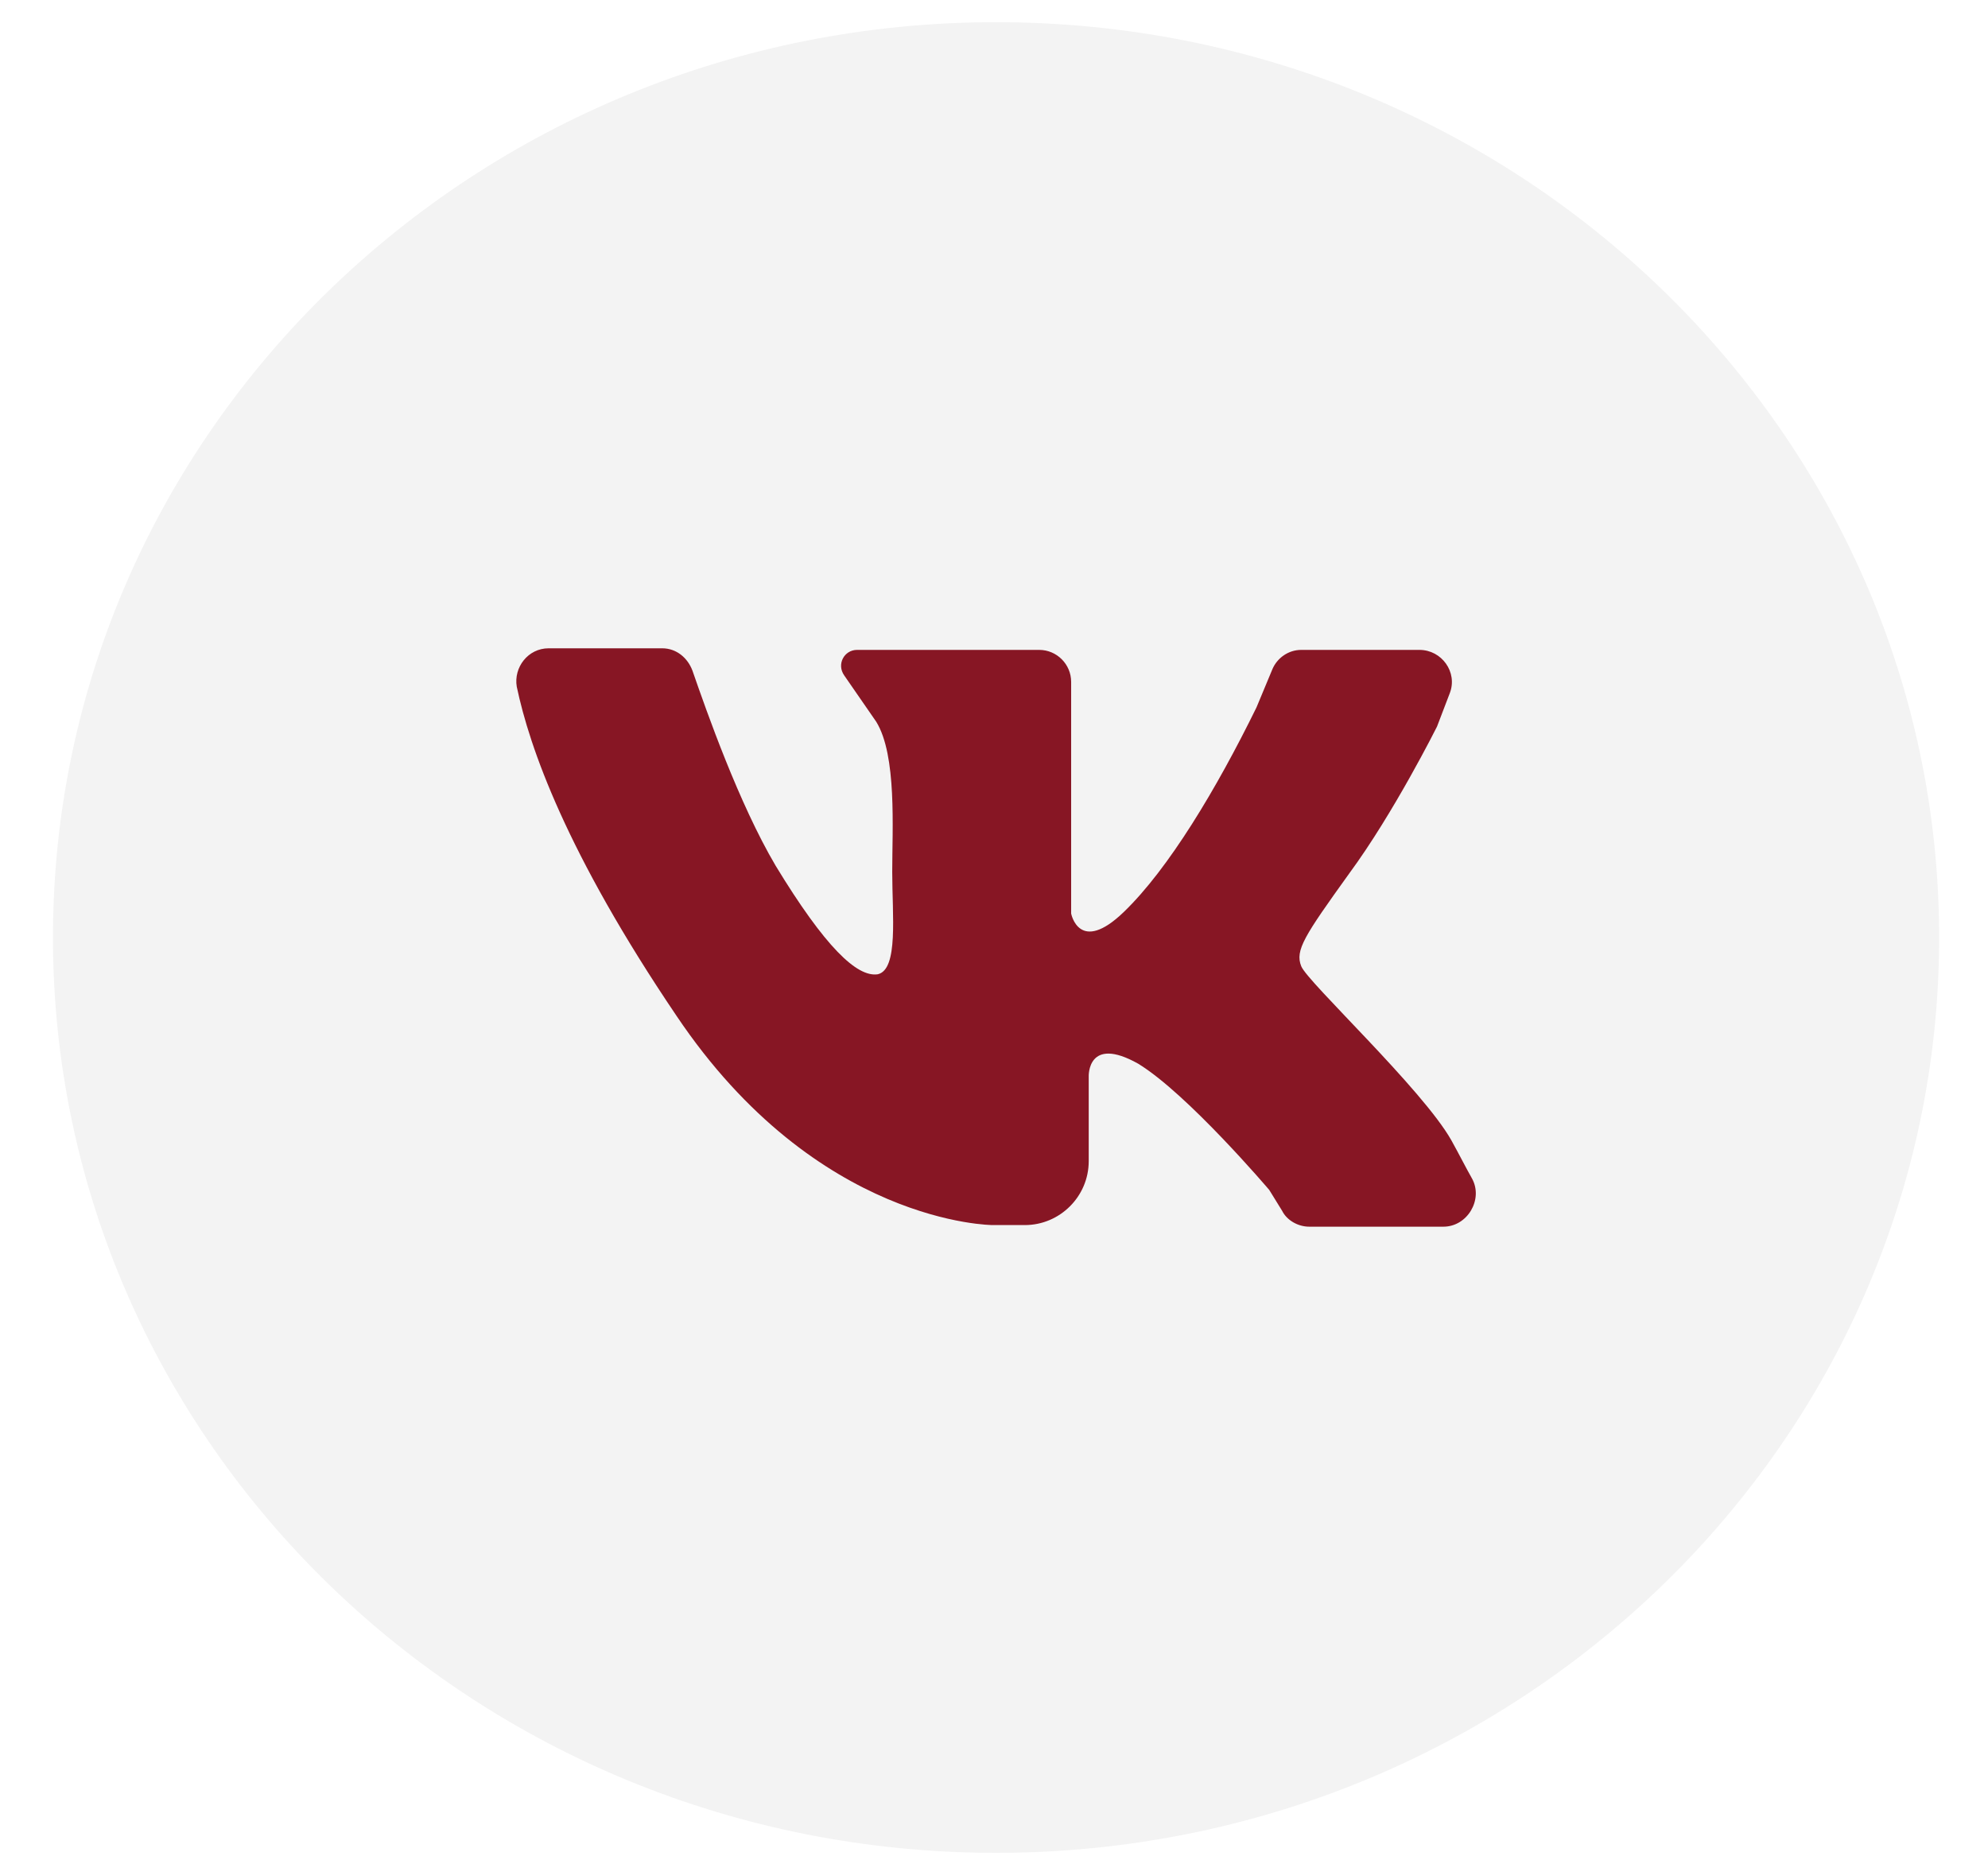
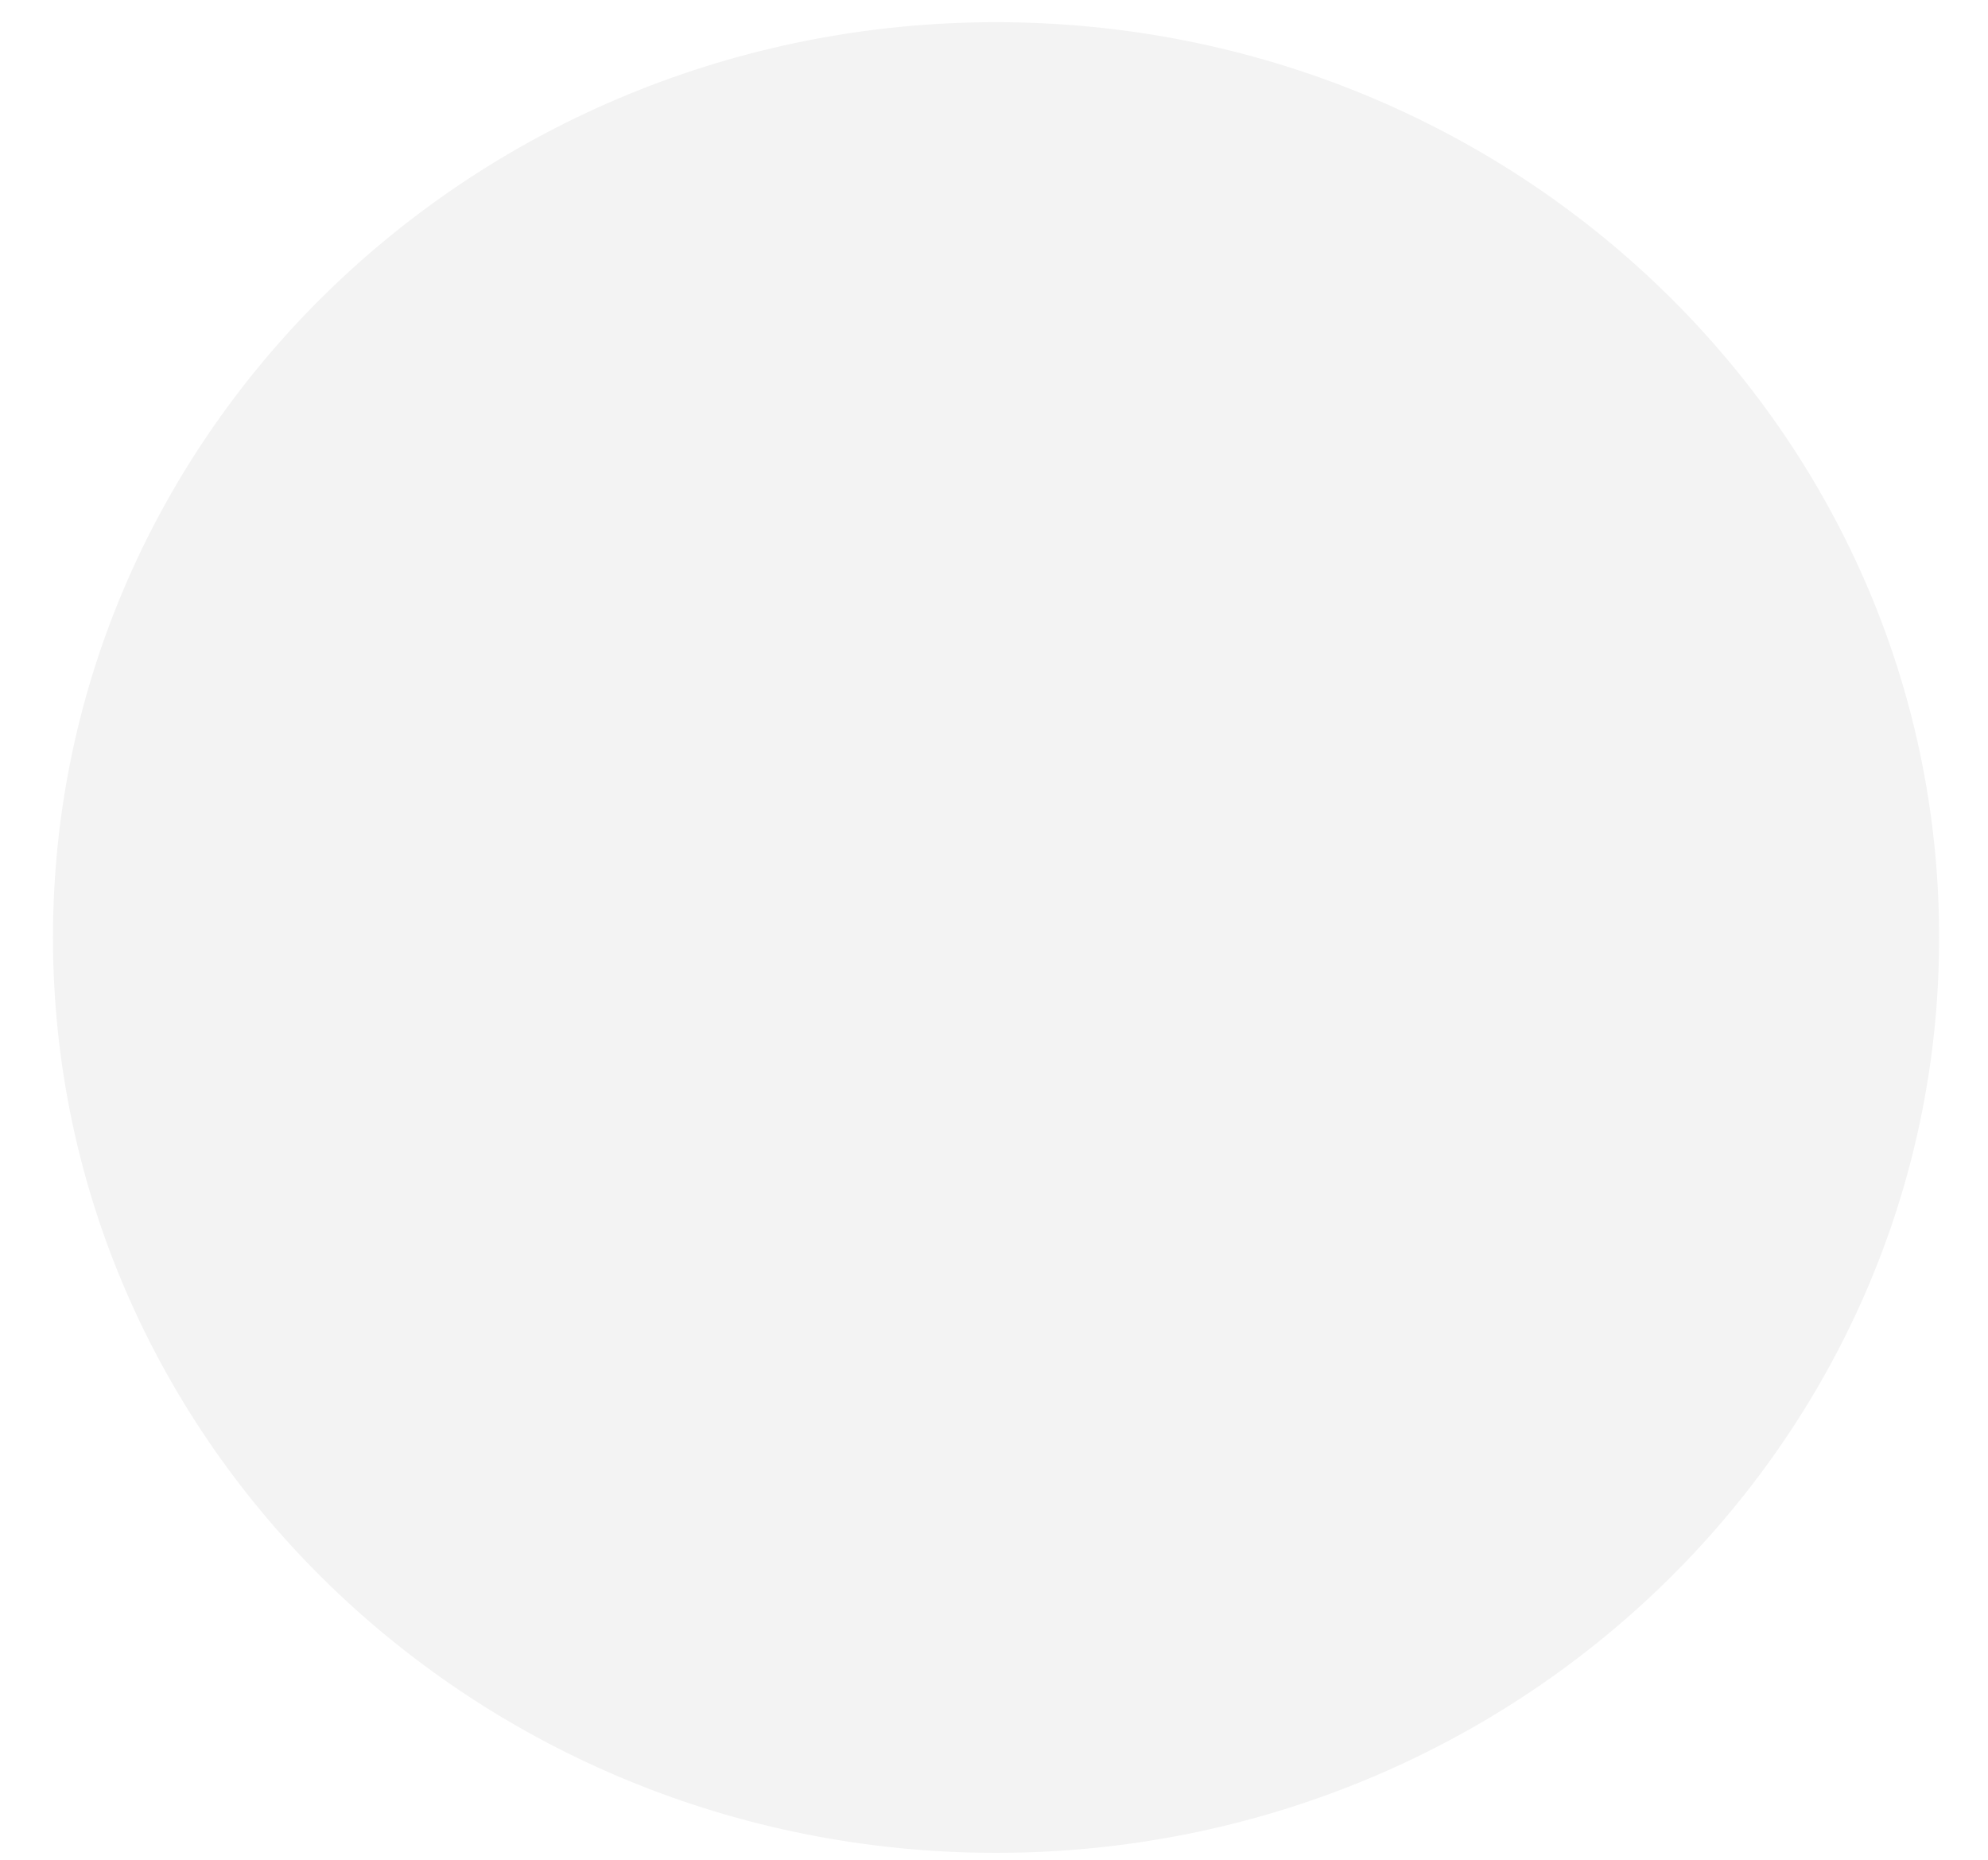
<svg xmlns="http://www.w3.org/2000/svg" width="31" height="29" viewBox="0 0 31 29" fill="none">
  <path d="M15.532 28.892C23.654 28.892 30.238 22.502 30.238 14.619C30.238 6.736 23.654 0.346 15.532 0.346C7.41 0.346 0.826 6.736 0.826 14.619C0.826 22.502 7.41 28.892 15.532 28.892Z" fill="#090909" fill-opacity="0.05" />
-   <path d="M8.556 10.109C9.079 10.109 9.877 10.109 10.325 10.109C10.549 10.109 10.724 10.259 10.798 10.458C11.023 11.106 11.521 12.526 12.094 13.498C12.866 14.768 13.364 15.242 13.688 15.192C14.012 15.117 13.913 14.27 13.913 13.597C13.913 12.925 13.987 11.779 13.664 11.255L13.165 10.533C13.041 10.358 13.165 10.134 13.364 10.134H16.205C16.479 10.134 16.703 10.358 16.703 10.633V14.245C16.703 14.245 16.828 14.893 17.525 14.22C18.223 13.547 18.97 12.302 19.593 11.031L19.842 10.433C19.917 10.259 20.091 10.134 20.291 10.134H22.134C22.483 10.134 22.732 10.483 22.608 10.807L22.408 11.33C22.408 11.33 21.736 12.675 21.038 13.622C20.34 14.594 20.191 14.818 20.291 15.067C20.39 15.316 22.184 16.986 22.633 17.783C22.757 18.007 22.857 18.206 22.956 18.381C23.131 18.705 22.882 19.128 22.508 19.128H20.415C20.241 19.128 20.066 19.029 19.992 18.879L19.792 18.555C19.792 18.555 18.522 17.06 17.749 16.587C16.952 16.139 16.977 16.786 16.977 16.786V18.107C16.977 18.655 16.529 19.103 15.98 19.103H15.482C15.482 19.103 12.742 19.103 10.549 15.84C8.83 13.298 8.257 11.654 8.058 10.707C8.008 10.408 8.232 10.109 8.556 10.109Z" fill="#871624" />
</svg>